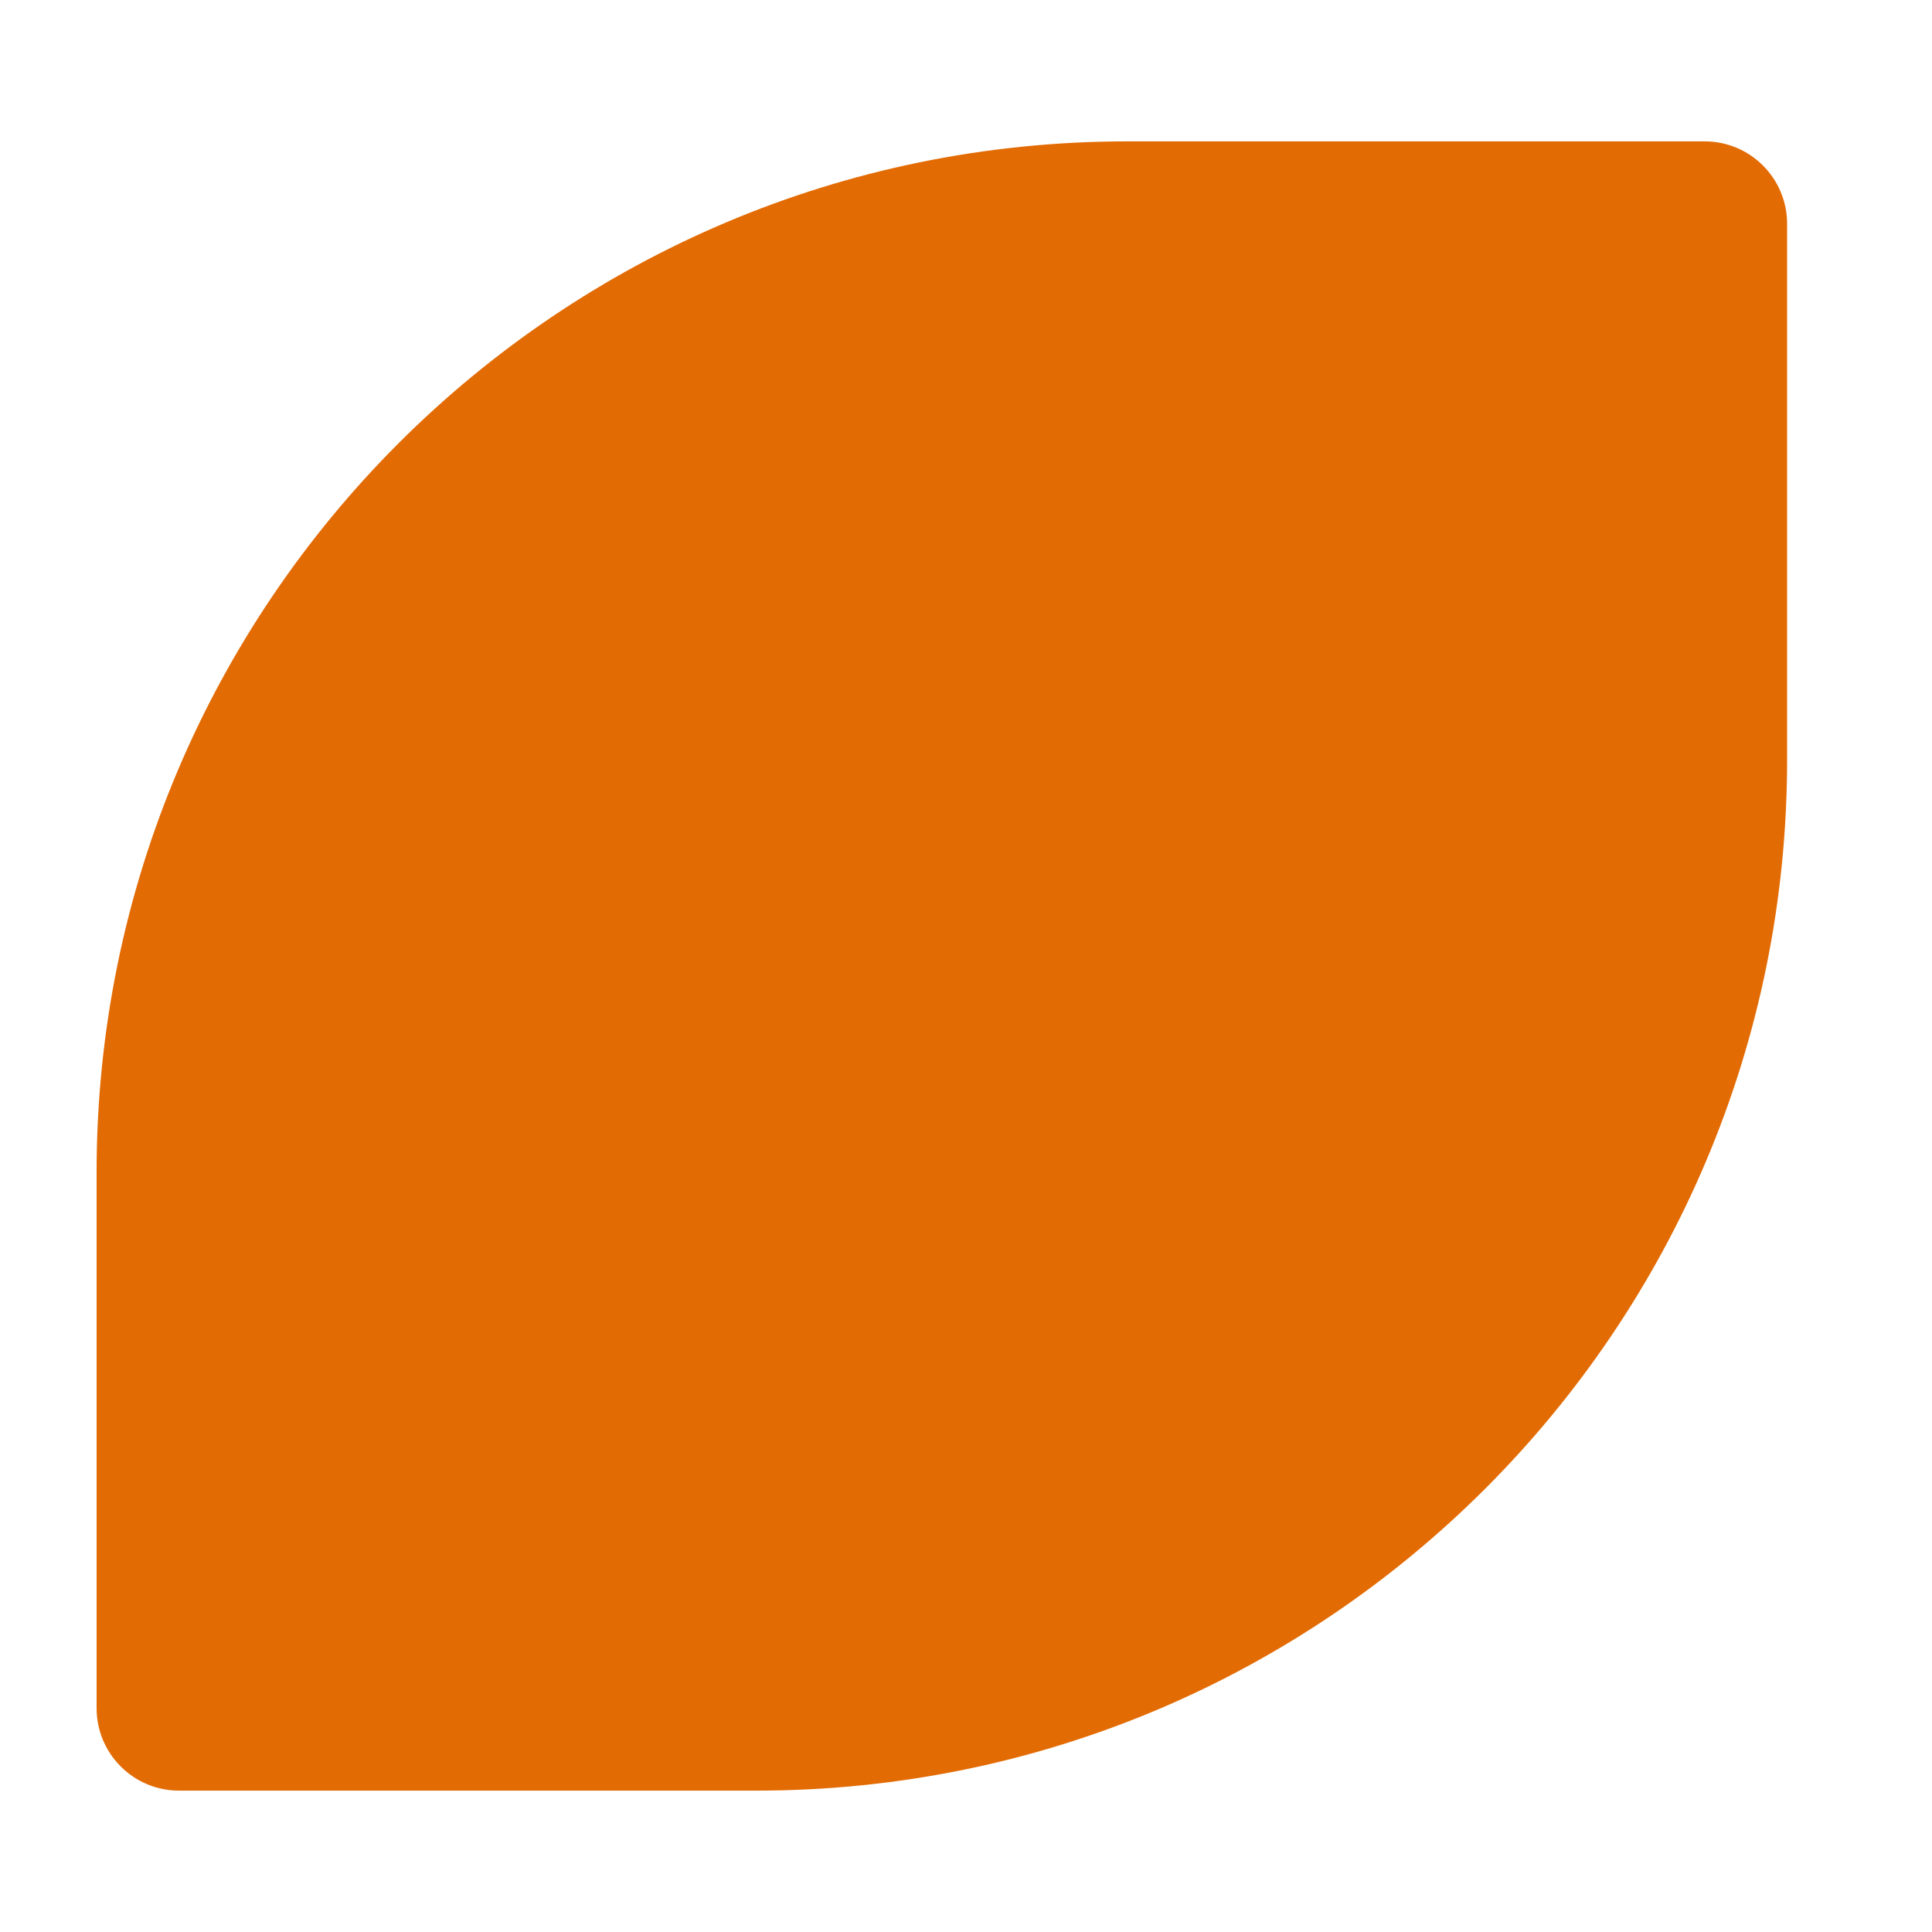
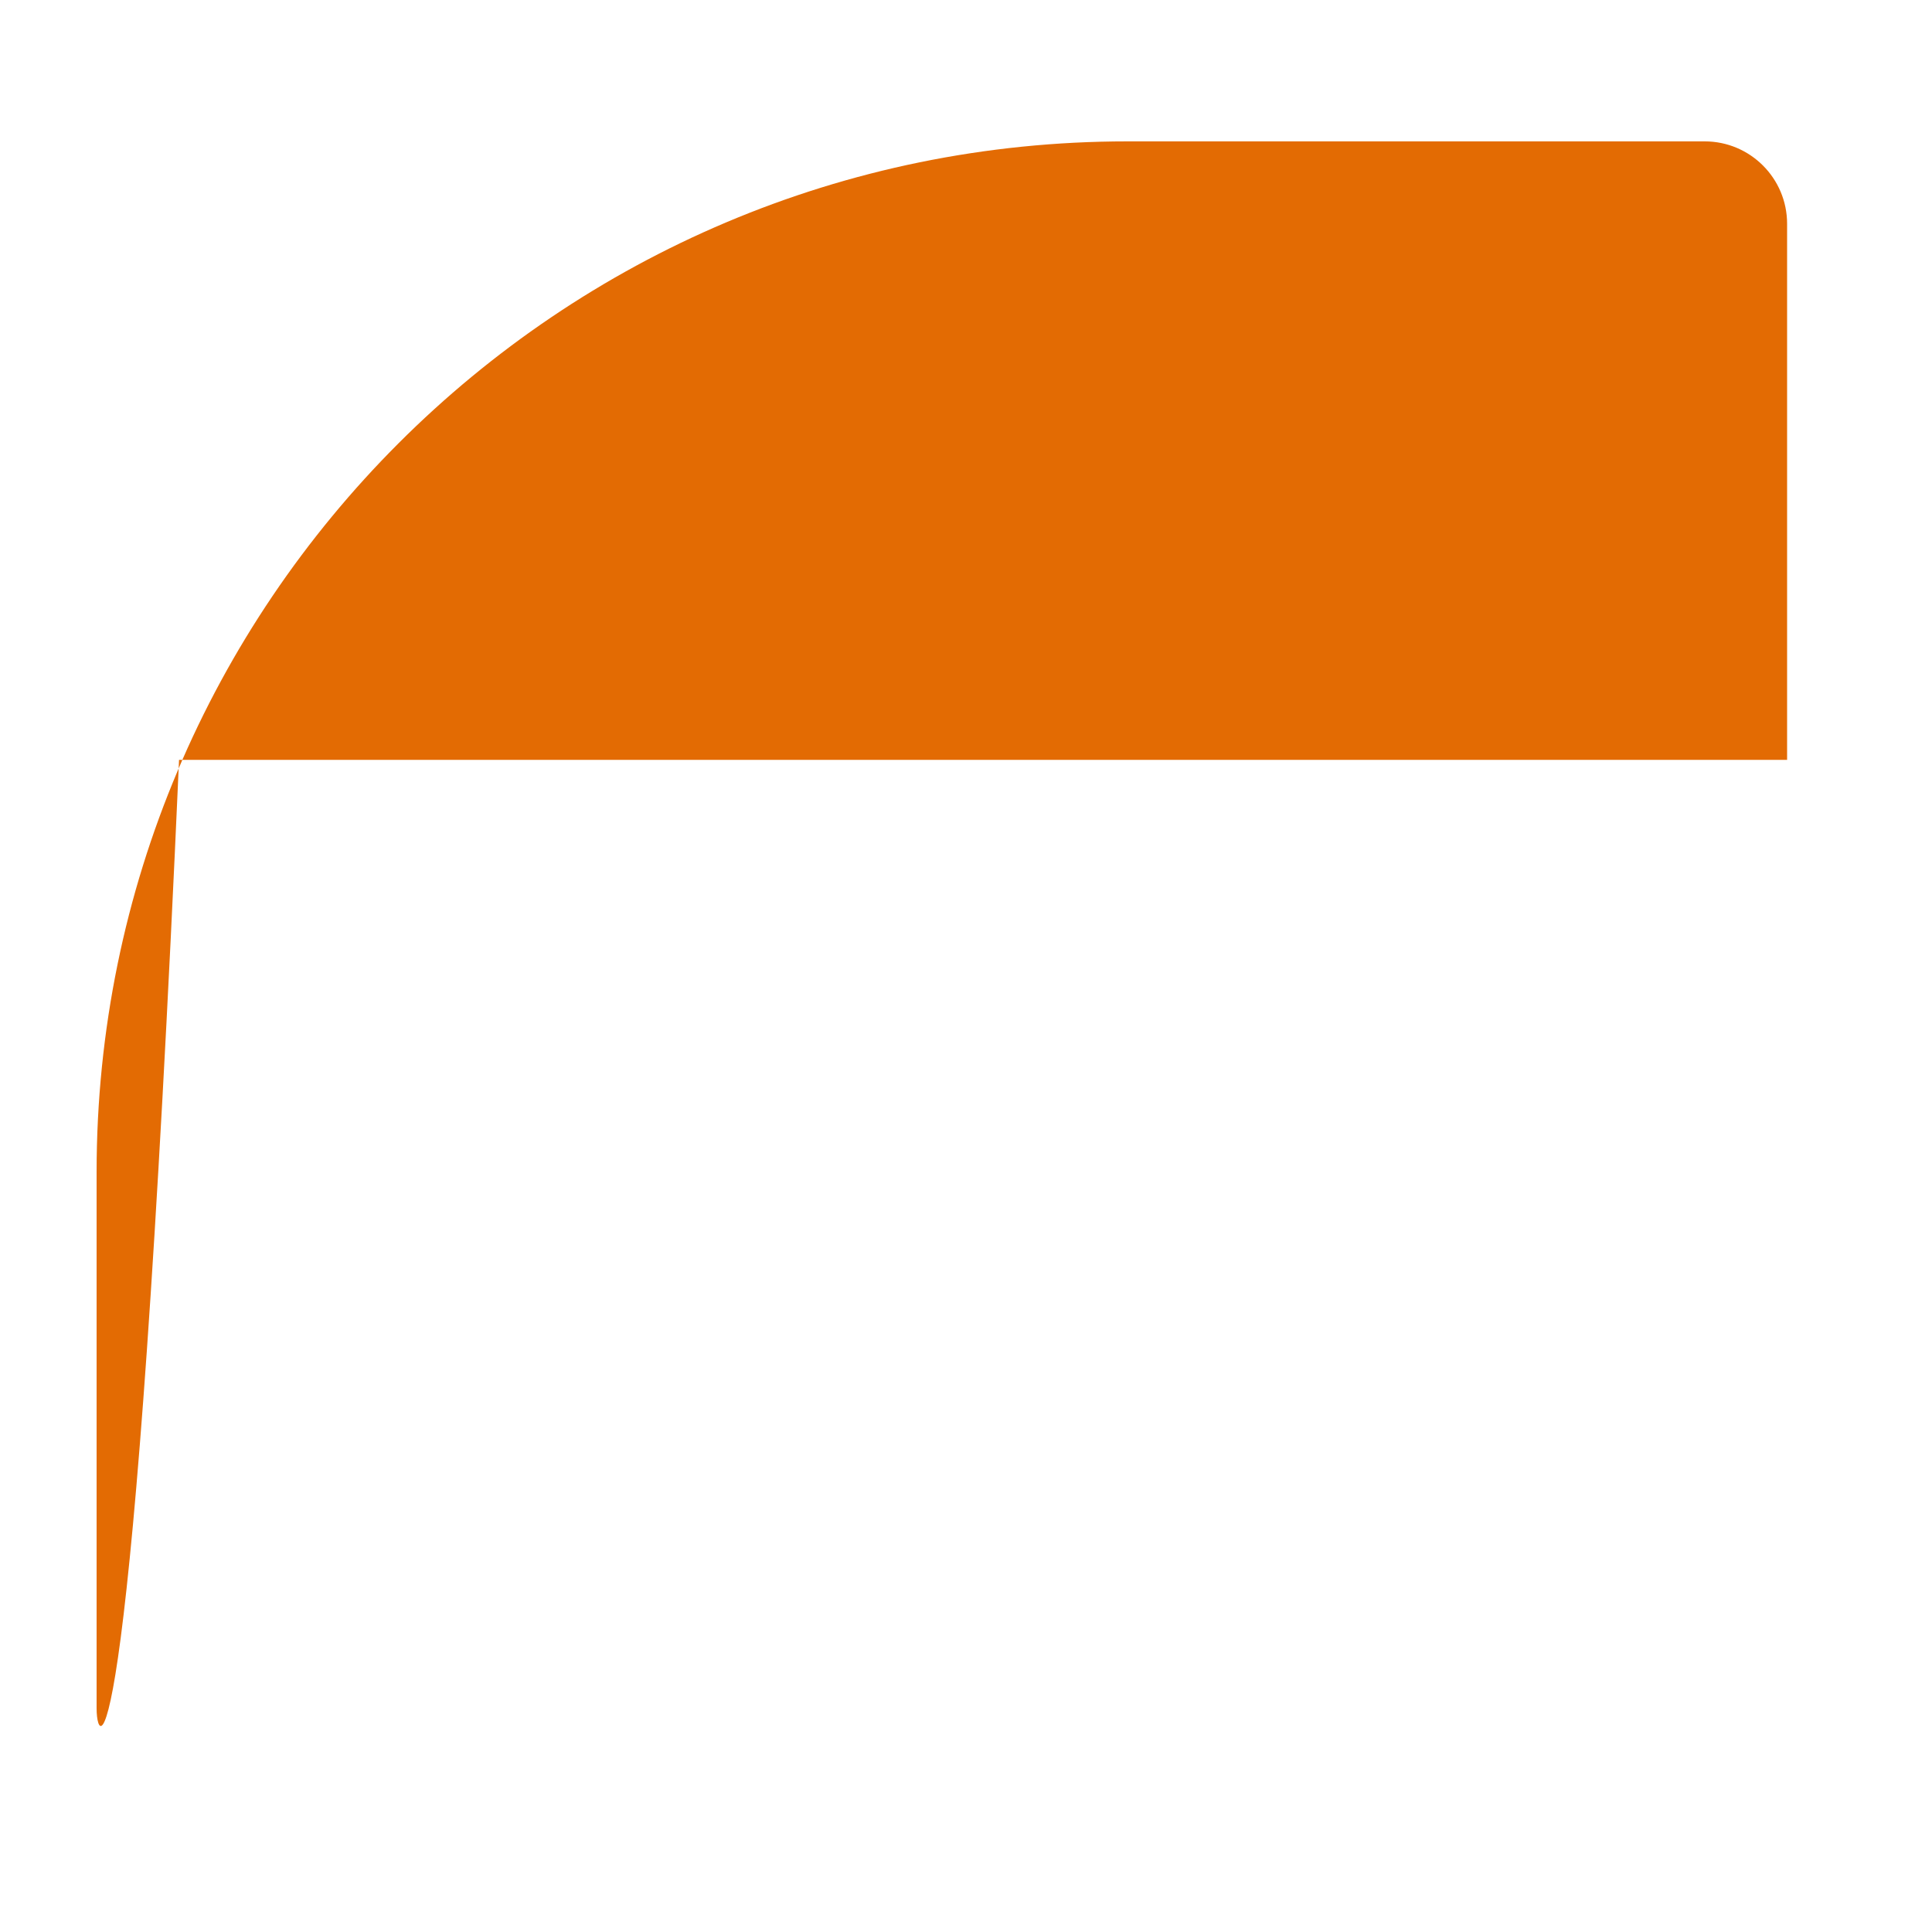
<svg xmlns="http://www.w3.org/2000/svg" width="40" height="40" viewBox="0 0 40 40" fill="none">
-   <path d="M2 24.268C2 12.482 11.555 2.927 23.341 2.927H35.293C36.236 2.927 37 3.691 37 4.634V15.732C37 27.518 27.445 37.073 15.659 37.073H3.707C2.764 37.073 2 36.309 2 35.366V24.268Z" fill="#E36B03" />
+   <path d="M2 24.268C2 12.482 11.555 2.927 23.341 2.927H35.293C36.236 2.927 37 3.691 37 4.634V15.732H3.707C2.764 37.073 2 36.309 2 35.366V24.268Z" fill="#E36B03" />
</svg>